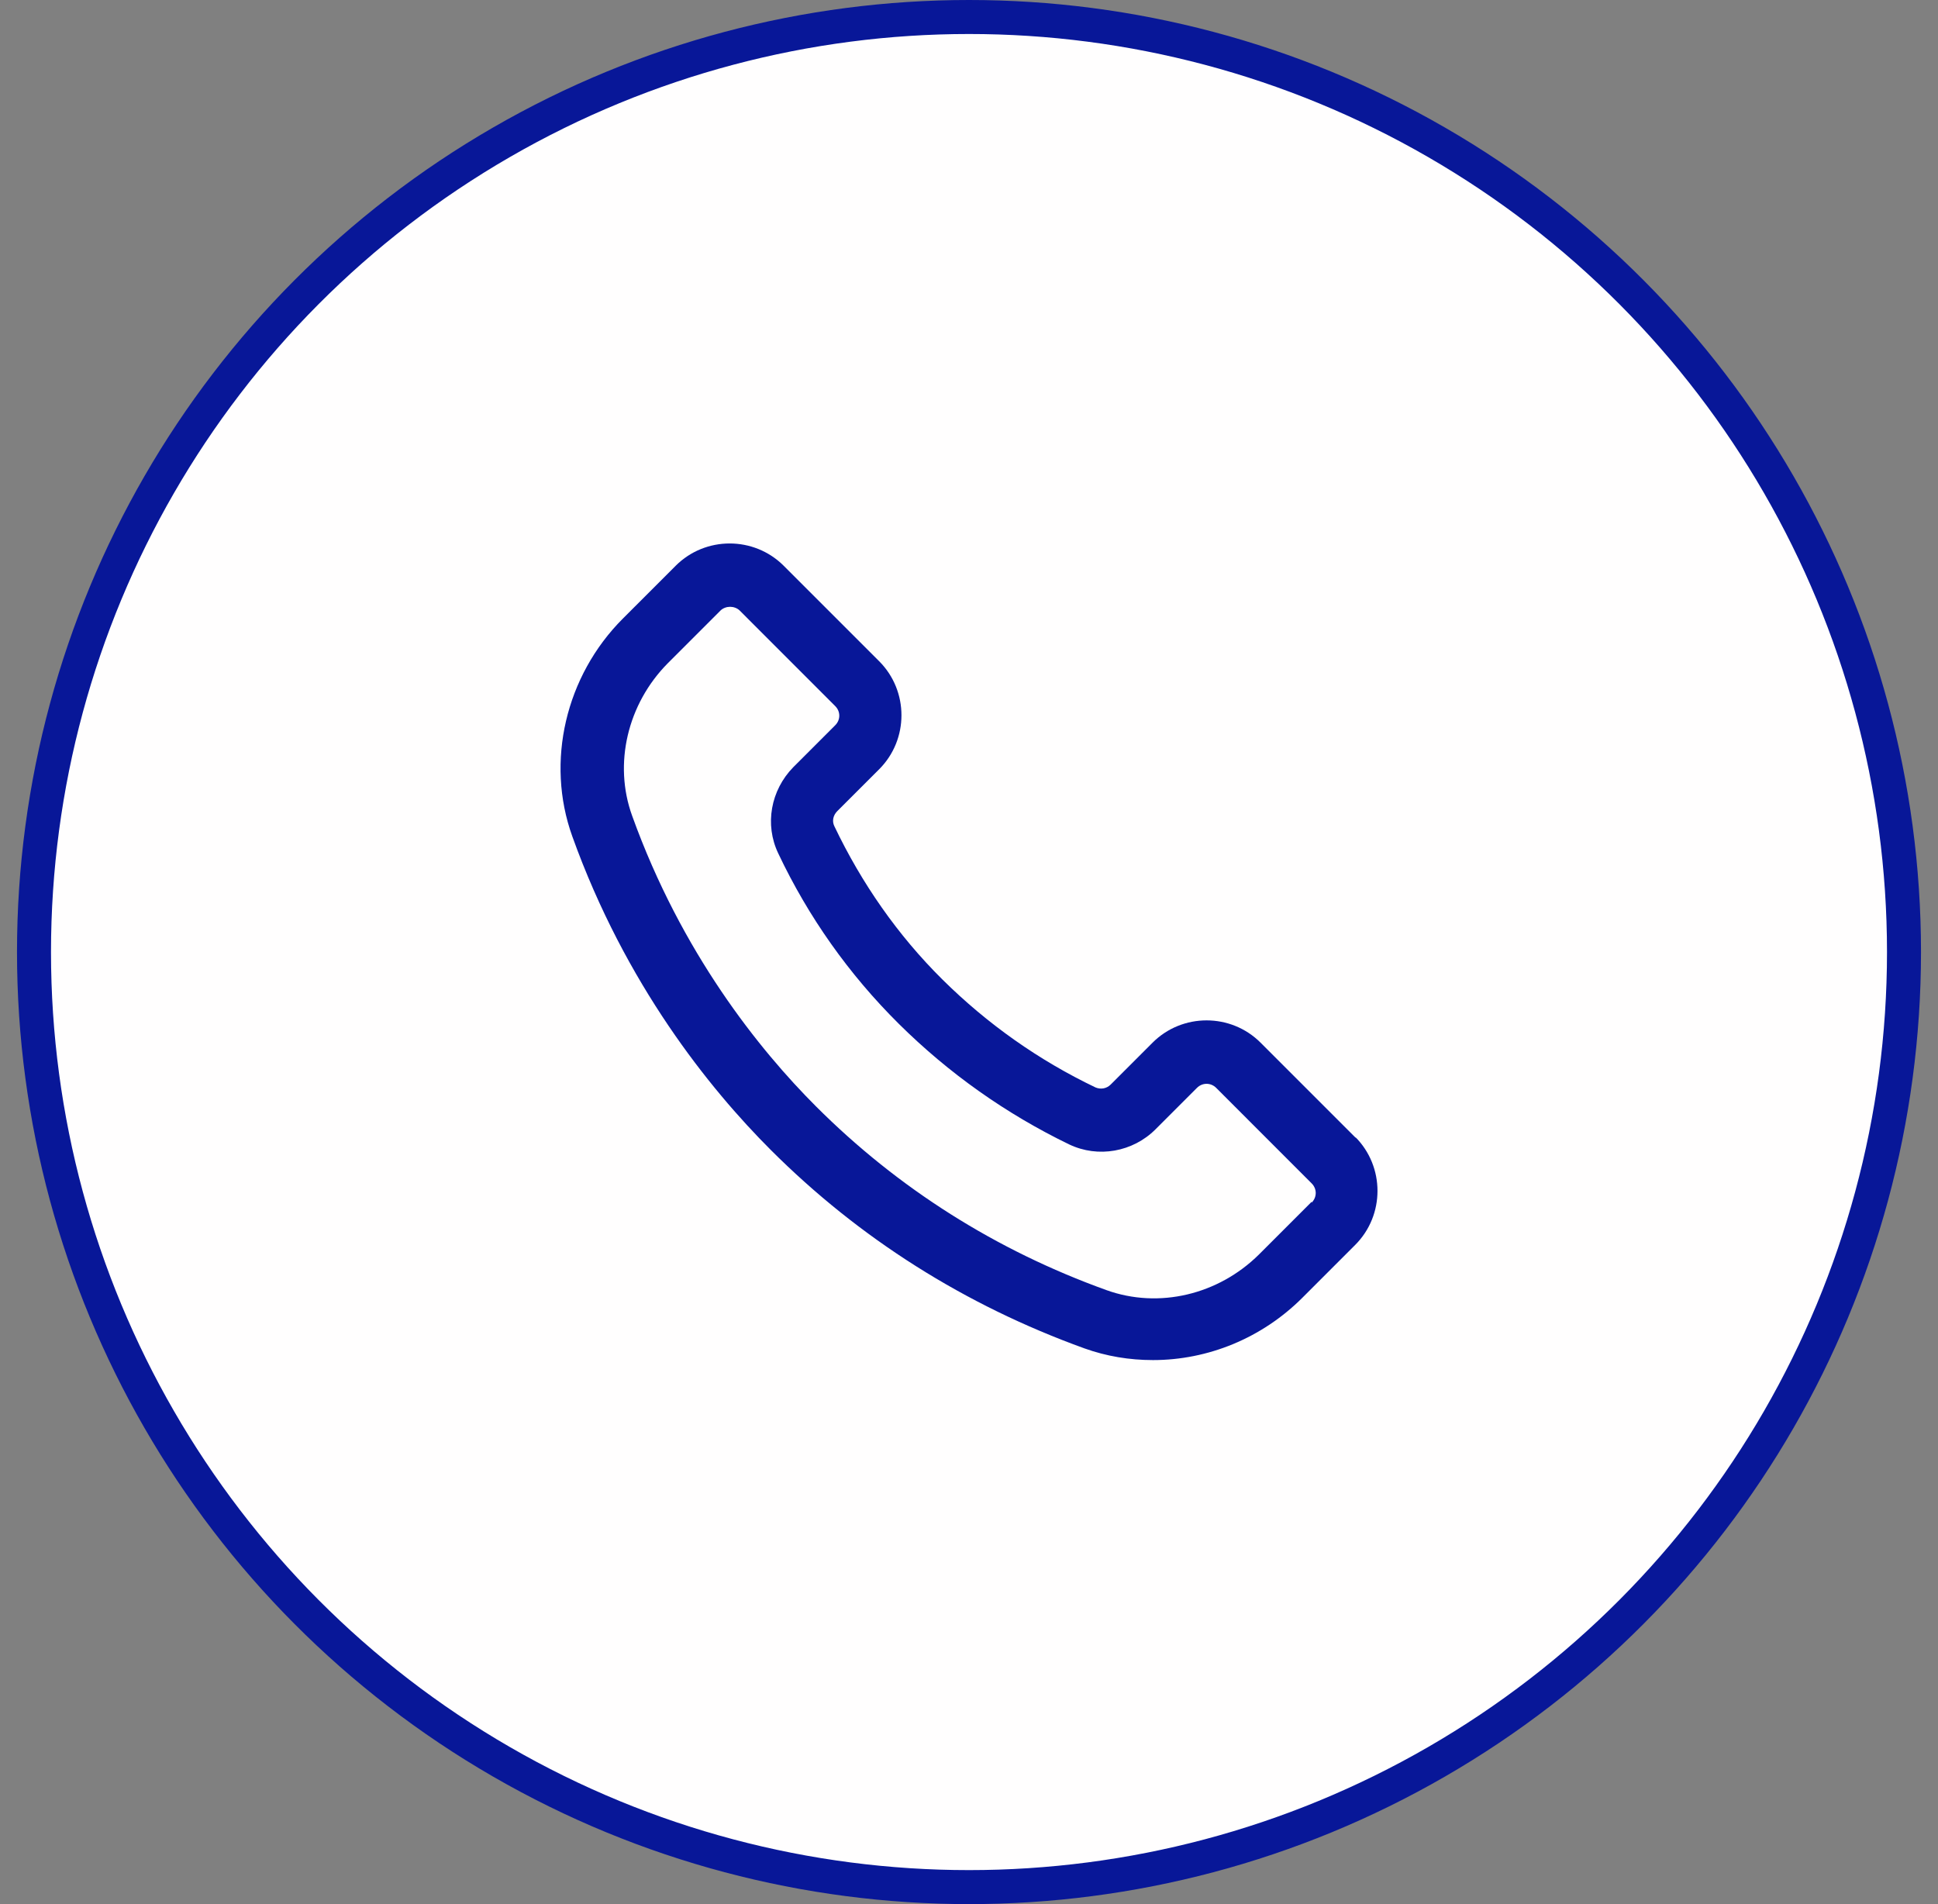
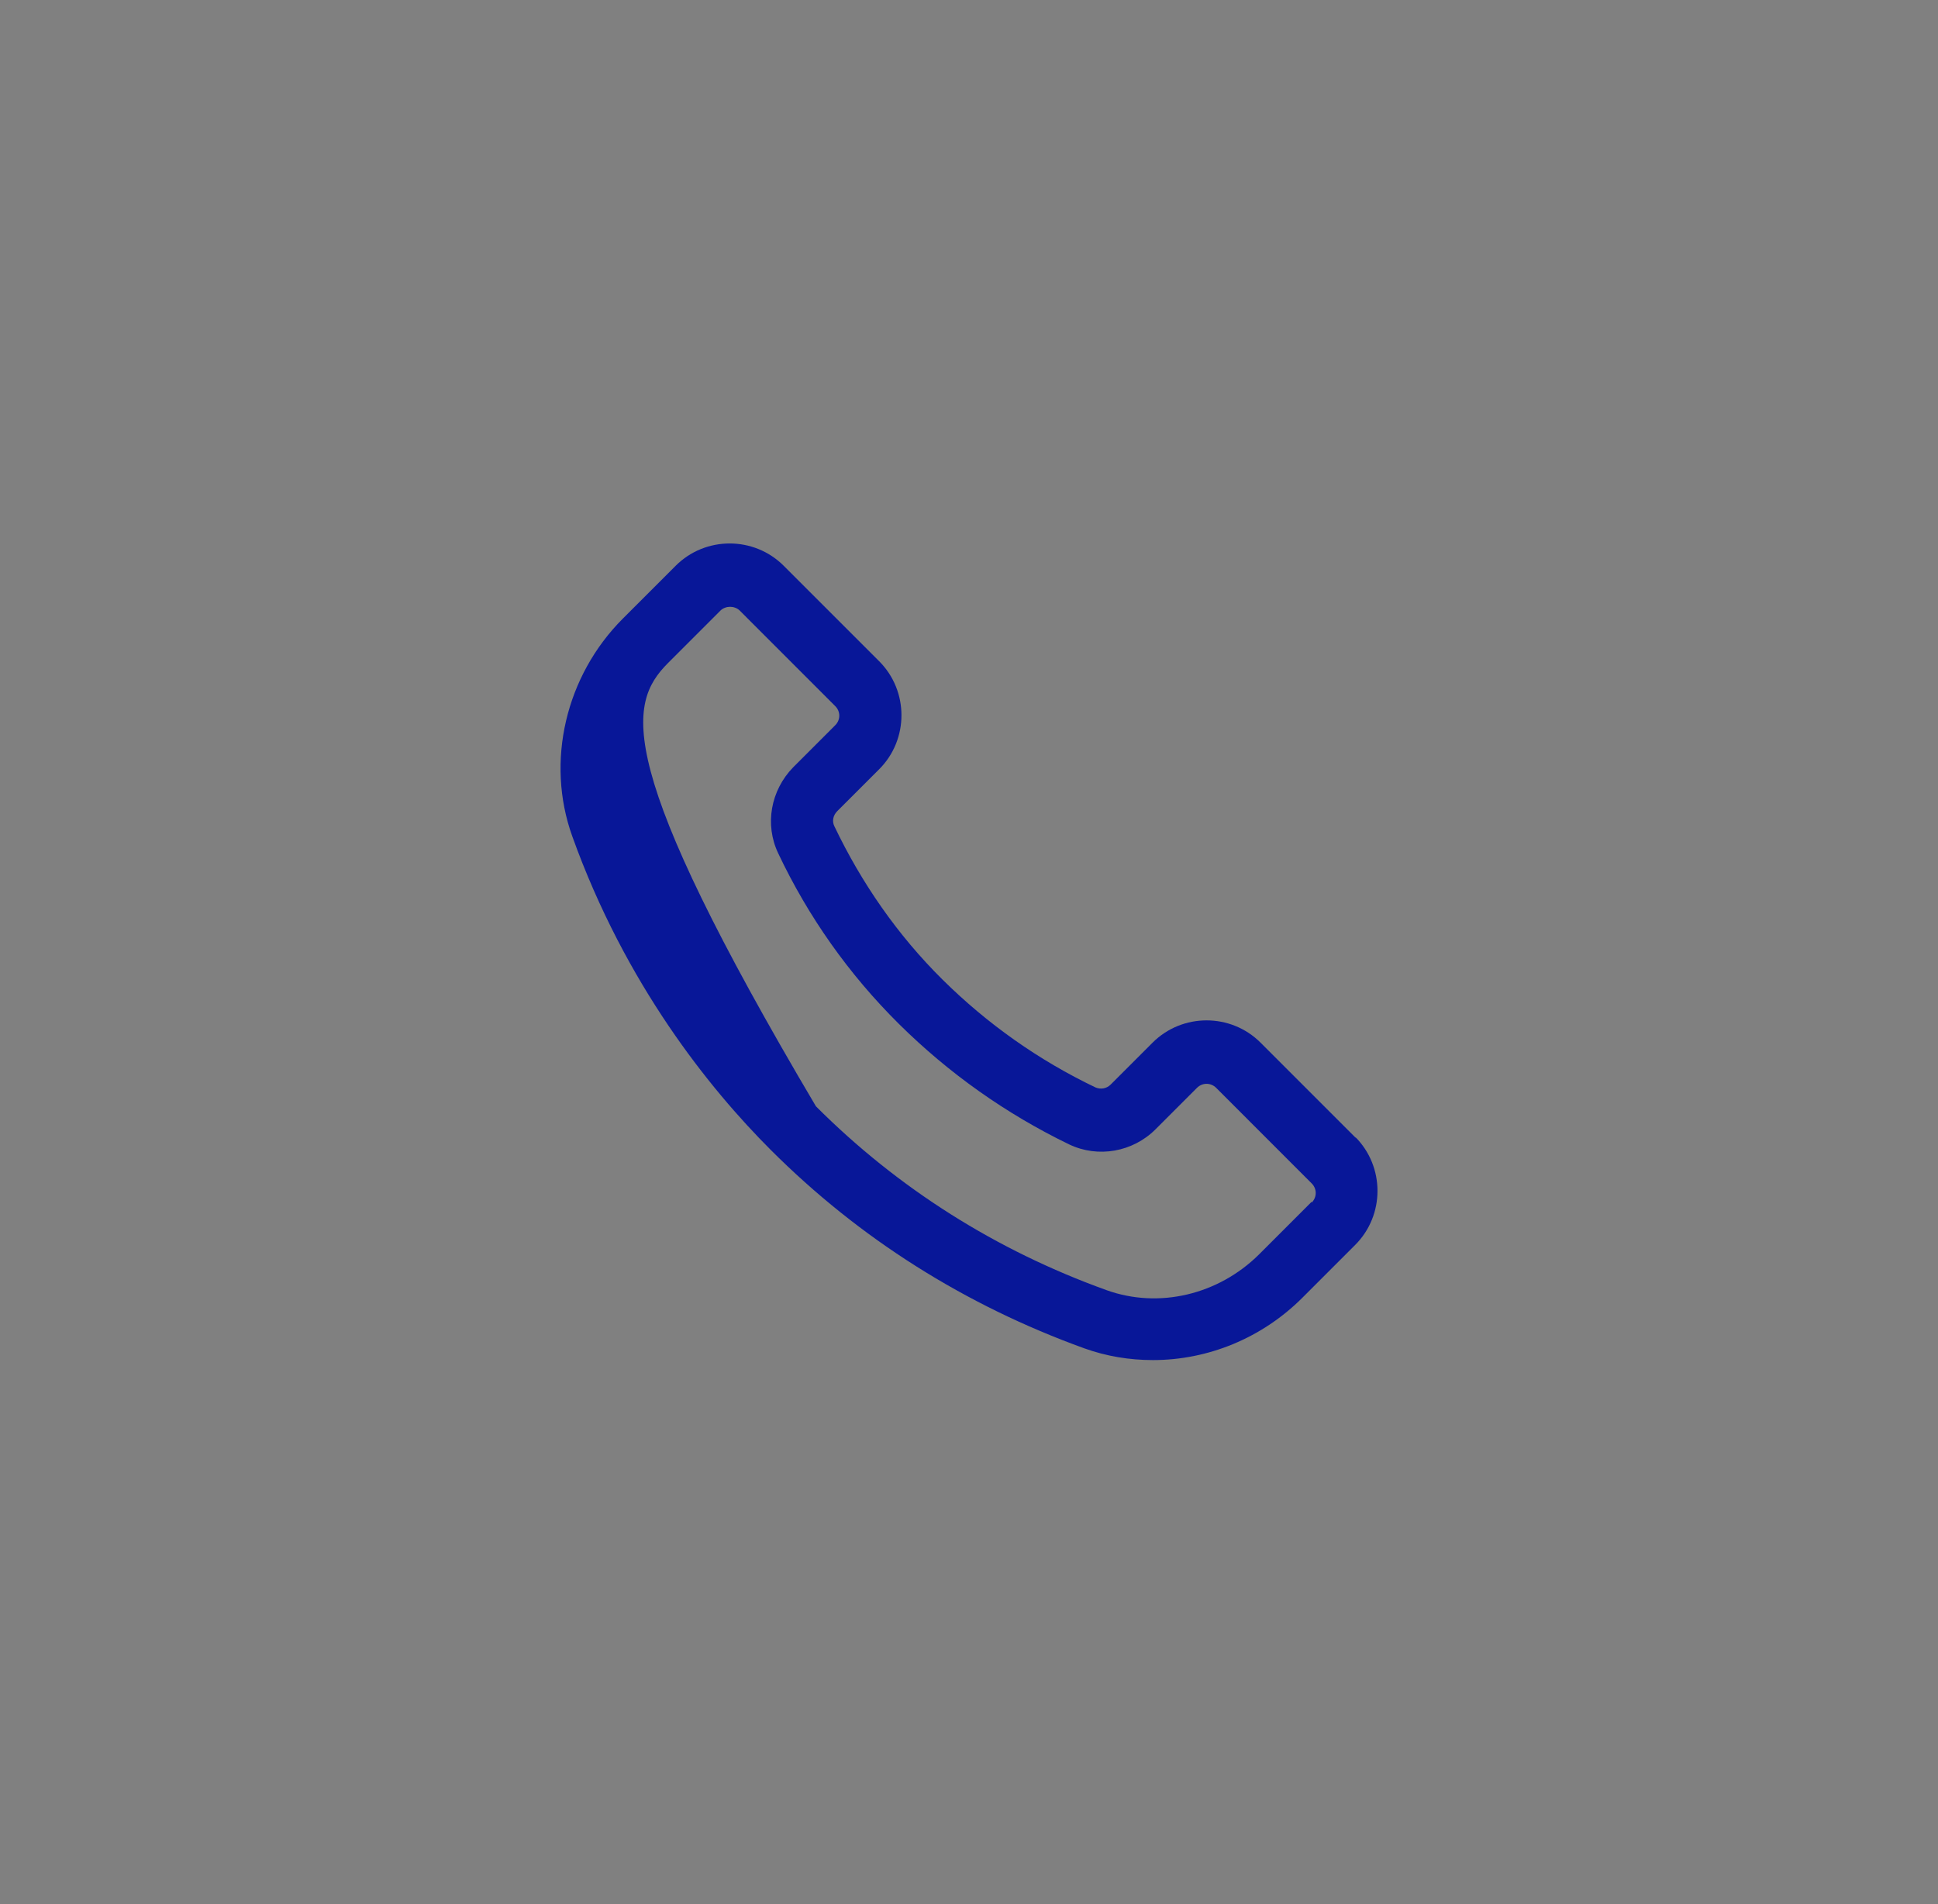
<svg xmlns="http://www.w3.org/2000/svg" width="57" height="56" viewBox="0 0 57 56" fill="none">
  <rect x="0" y="0" width="57" height="56" fill="#808080" stroke="none" />
-   <circle cx="28.5" cy="28" r="27.5" fill="#FFFEFE" stroke="#081798" />
-   <path d="M39.884 33.473L37.076 30.665C36.202 29.791 34.773 29.791 33.899 30.665L32.667 31.897C32.544 32.02 32.372 32.044 32.224 31.983C30.549 31.183 29.035 30.111 27.717 28.806C26.399 27.5 25.34 25.974 24.54 24.299C24.466 24.151 24.503 23.979 24.626 23.855L25.858 22.624C26.732 21.75 26.732 20.321 25.858 19.447L23.05 16.639C22.175 15.765 20.747 15.765 19.873 16.639L18.321 18.191C16.634 19.878 16.043 22.402 16.831 24.594C18.395 28.954 20.87 32.02 22.668 33.818C25.279 36.428 28.382 38.386 31.892 39.655C32.544 39.889 33.221 40 33.911 40C35.524 40 37.113 39.359 38.307 38.165L39.859 36.613C40.733 35.739 40.733 34.31 39.859 33.436L39.884 33.473ZM38.578 35.345L37.027 36.896C35.832 38.079 34.084 38.497 32.544 37.943C29.293 36.773 26.412 34.951 23.998 32.537C22.336 30.875 20.045 28.03 18.592 23.991C18.038 22.464 18.456 20.703 19.639 19.508L21.19 17.957C21.264 17.883 21.375 17.846 21.474 17.846C21.572 17.846 21.683 17.883 21.757 17.957L24.564 20.765C24.725 20.925 24.725 21.171 24.564 21.331L23.333 22.562C22.668 23.24 22.483 24.25 22.89 25.099C23.776 26.971 24.971 28.658 26.436 30.111C27.902 31.564 29.589 32.759 31.448 33.658C32.298 34.064 33.32 33.879 33.985 33.214L35.204 31.995C35.364 31.835 35.611 31.835 35.771 31.995L38.578 34.803C38.738 34.963 38.738 35.209 38.578 35.369V35.345Z" fill="#081798" />
+   <path d="M39.884 33.473L37.076 30.665C36.202 29.791 34.773 29.791 33.899 30.665L32.667 31.897C32.544 32.02 32.372 32.044 32.224 31.983C30.549 31.183 29.035 30.111 27.717 28.806C26.399 27.5 25.34 25.974 24.54 24.299C24.466 24.151 24.503 23.979 24.626 23.855L25.858 22.624C26.732 21.75 26.732 20.321 25.858 19.447L23.05 16.639C22.175 15.765 20.747 15.765 19.873 16.639L18.321 18.191C16.634 19.878 16.043 22.402 16.831 24.594C18.395 28.954 20.87 32.02 22.668 33.818C25.279 36.428 28.382 38.386 31.892 39.655C32.544 39.889 33.221 40 33.911 40C35.524 40 37.113 39.359 38.307 38.165L39.859 36.613C40.733 35.739 40.733 34.31 39.859 33.436L39.884 33.473ZM38.578 35.345L37.027 36.896C35.832 38.079 34.084 38.497 32.544 37.943C29.293 36.773 26.412 34.951 23.998 32.537C18.038 22.464 18.456 20.703 19.639 19.508L21.19 17.957C21.264 17.883 21.375 17.846 21.474 17.846C21.572 17.846 21.683 17.883 21.757 17.957L24.564 20.765C24.725 20.925 24.725 21.171 24.564 21.331L23.333 22.562C22.668 23.24 22.483 24.25 22.89 25.099C23.776 26.971 24.971 28.658 26.436 30.111C27.902 31.564 29.589 32.759 31.448 33.658C32.298 34.064 33.32 33.879 33.985 33.214L35.204 31.995C35.364 31.835 35.611 31.835 35.771 31.995L38.578 34.803C38.738 34.963 38.738 35.209 38.578 35.369V35.345Z" fill="#081798" />
</svg>